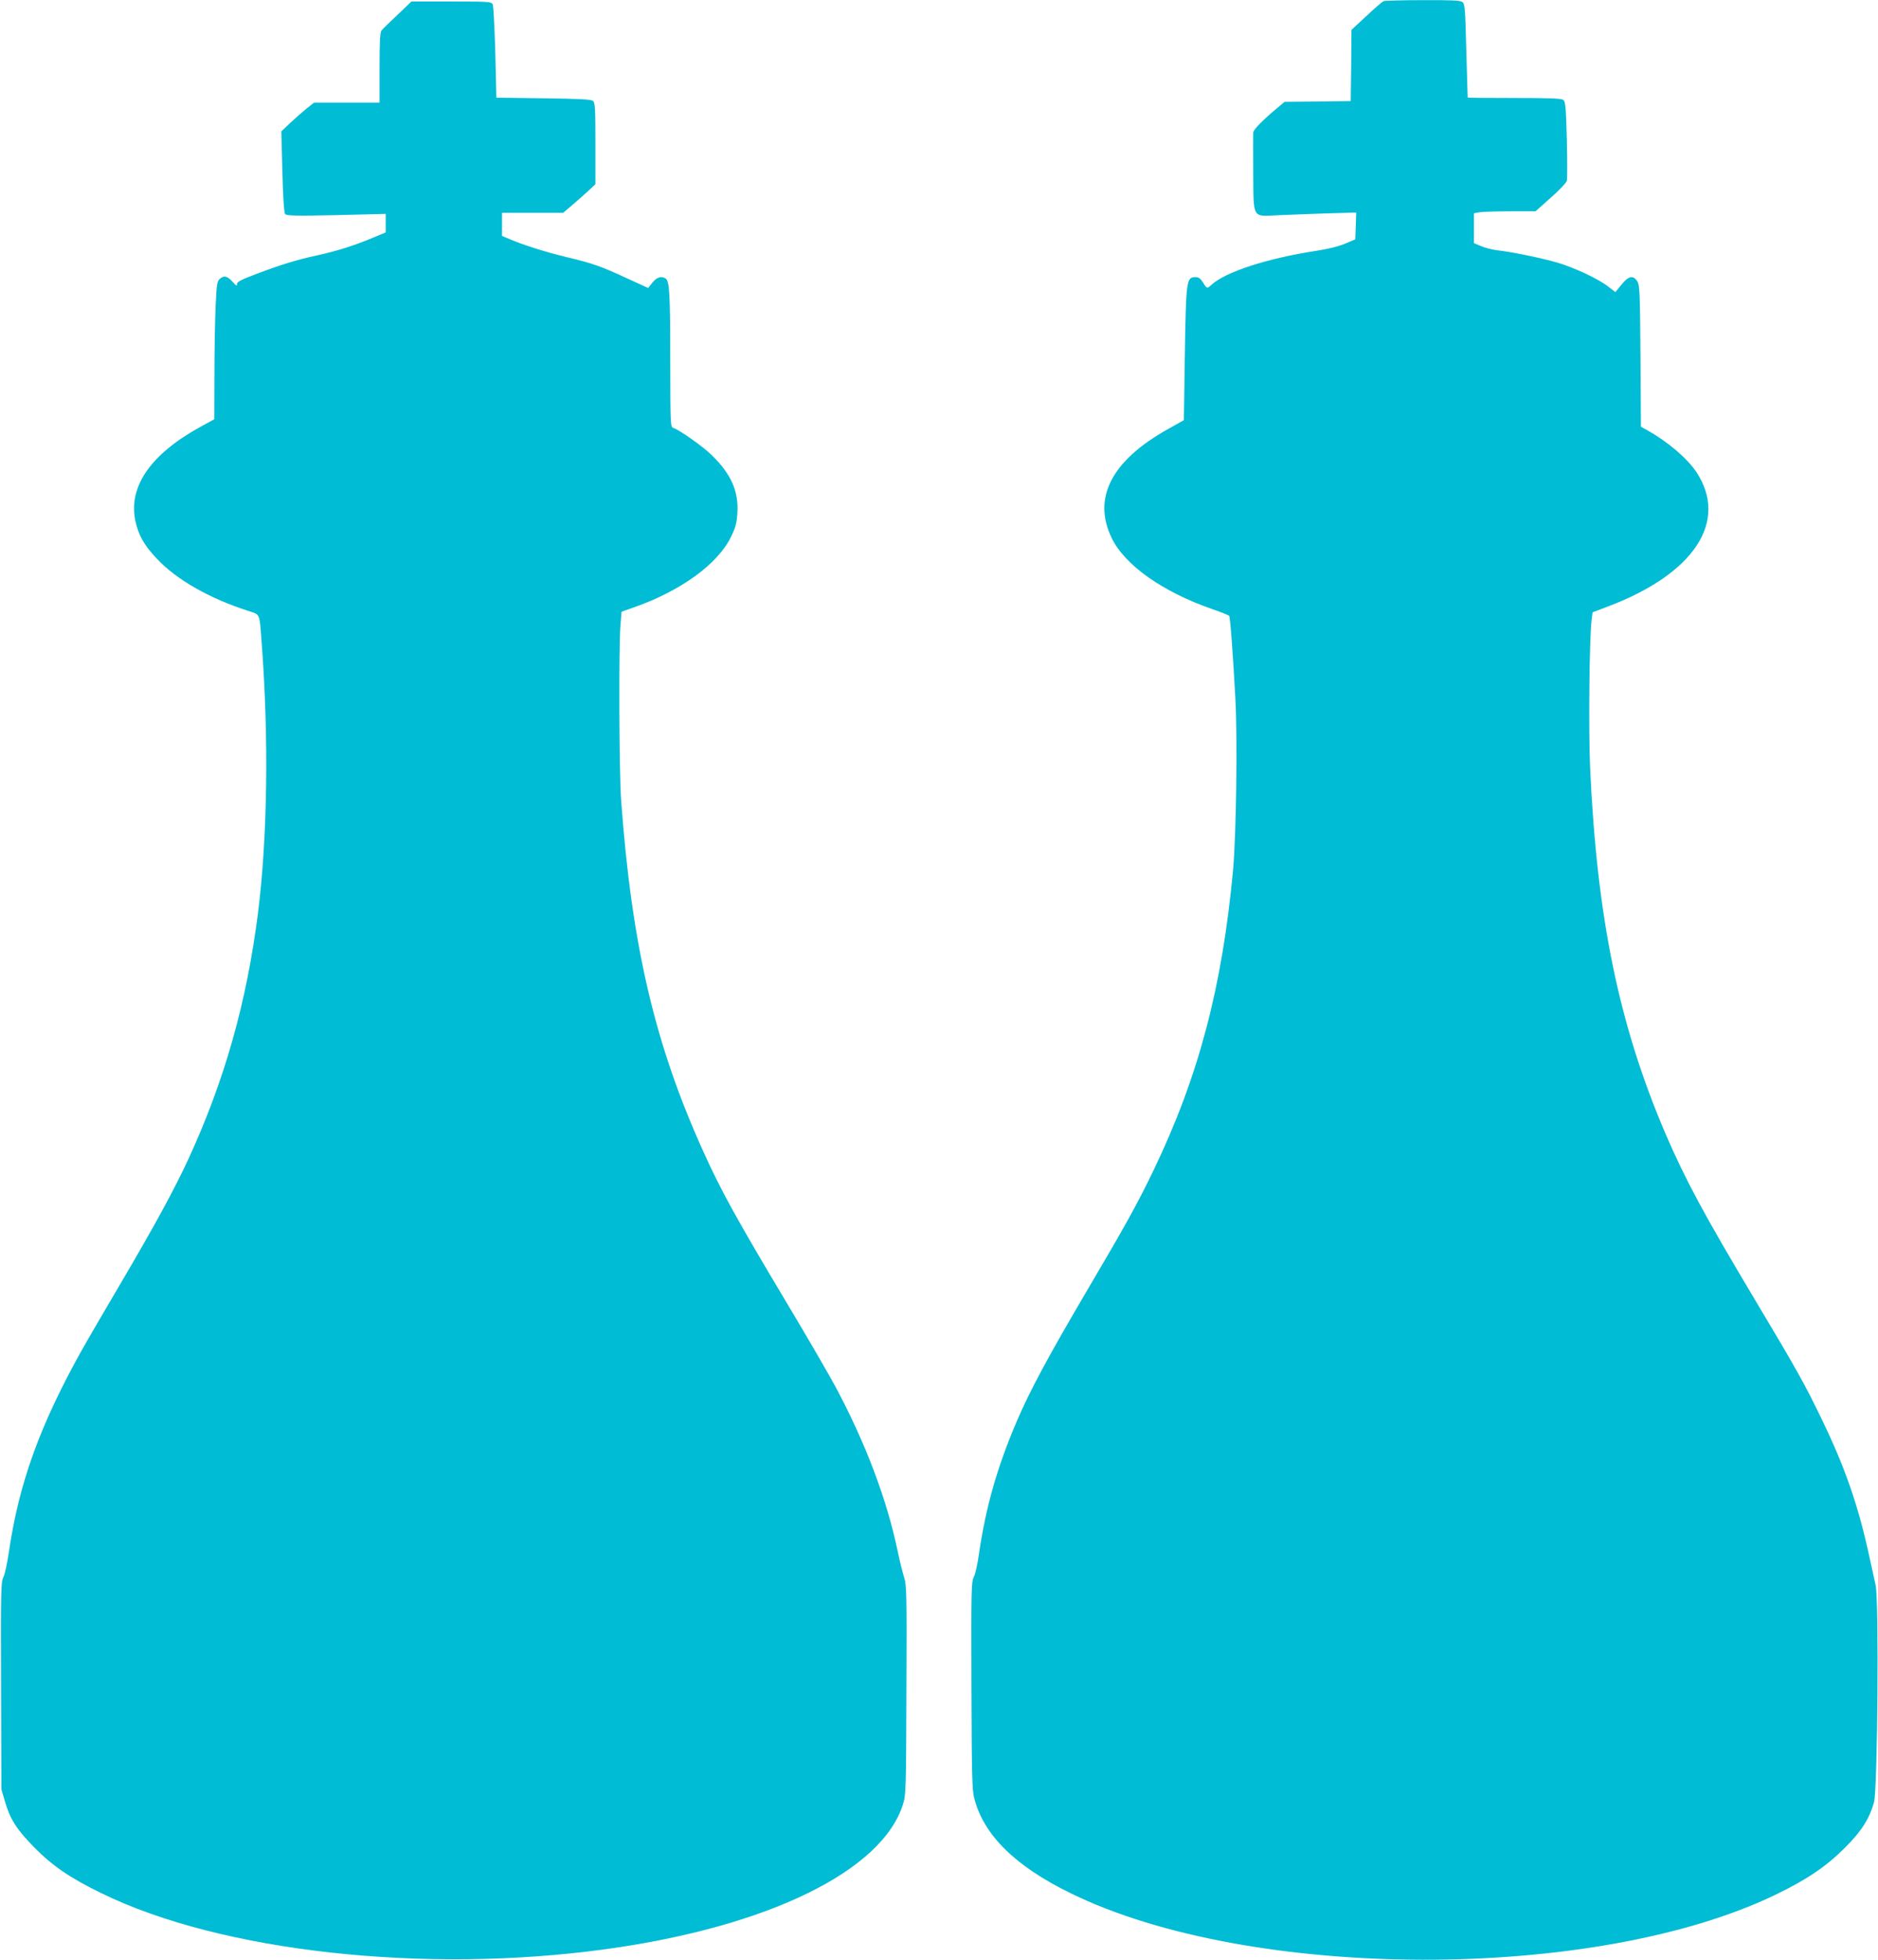
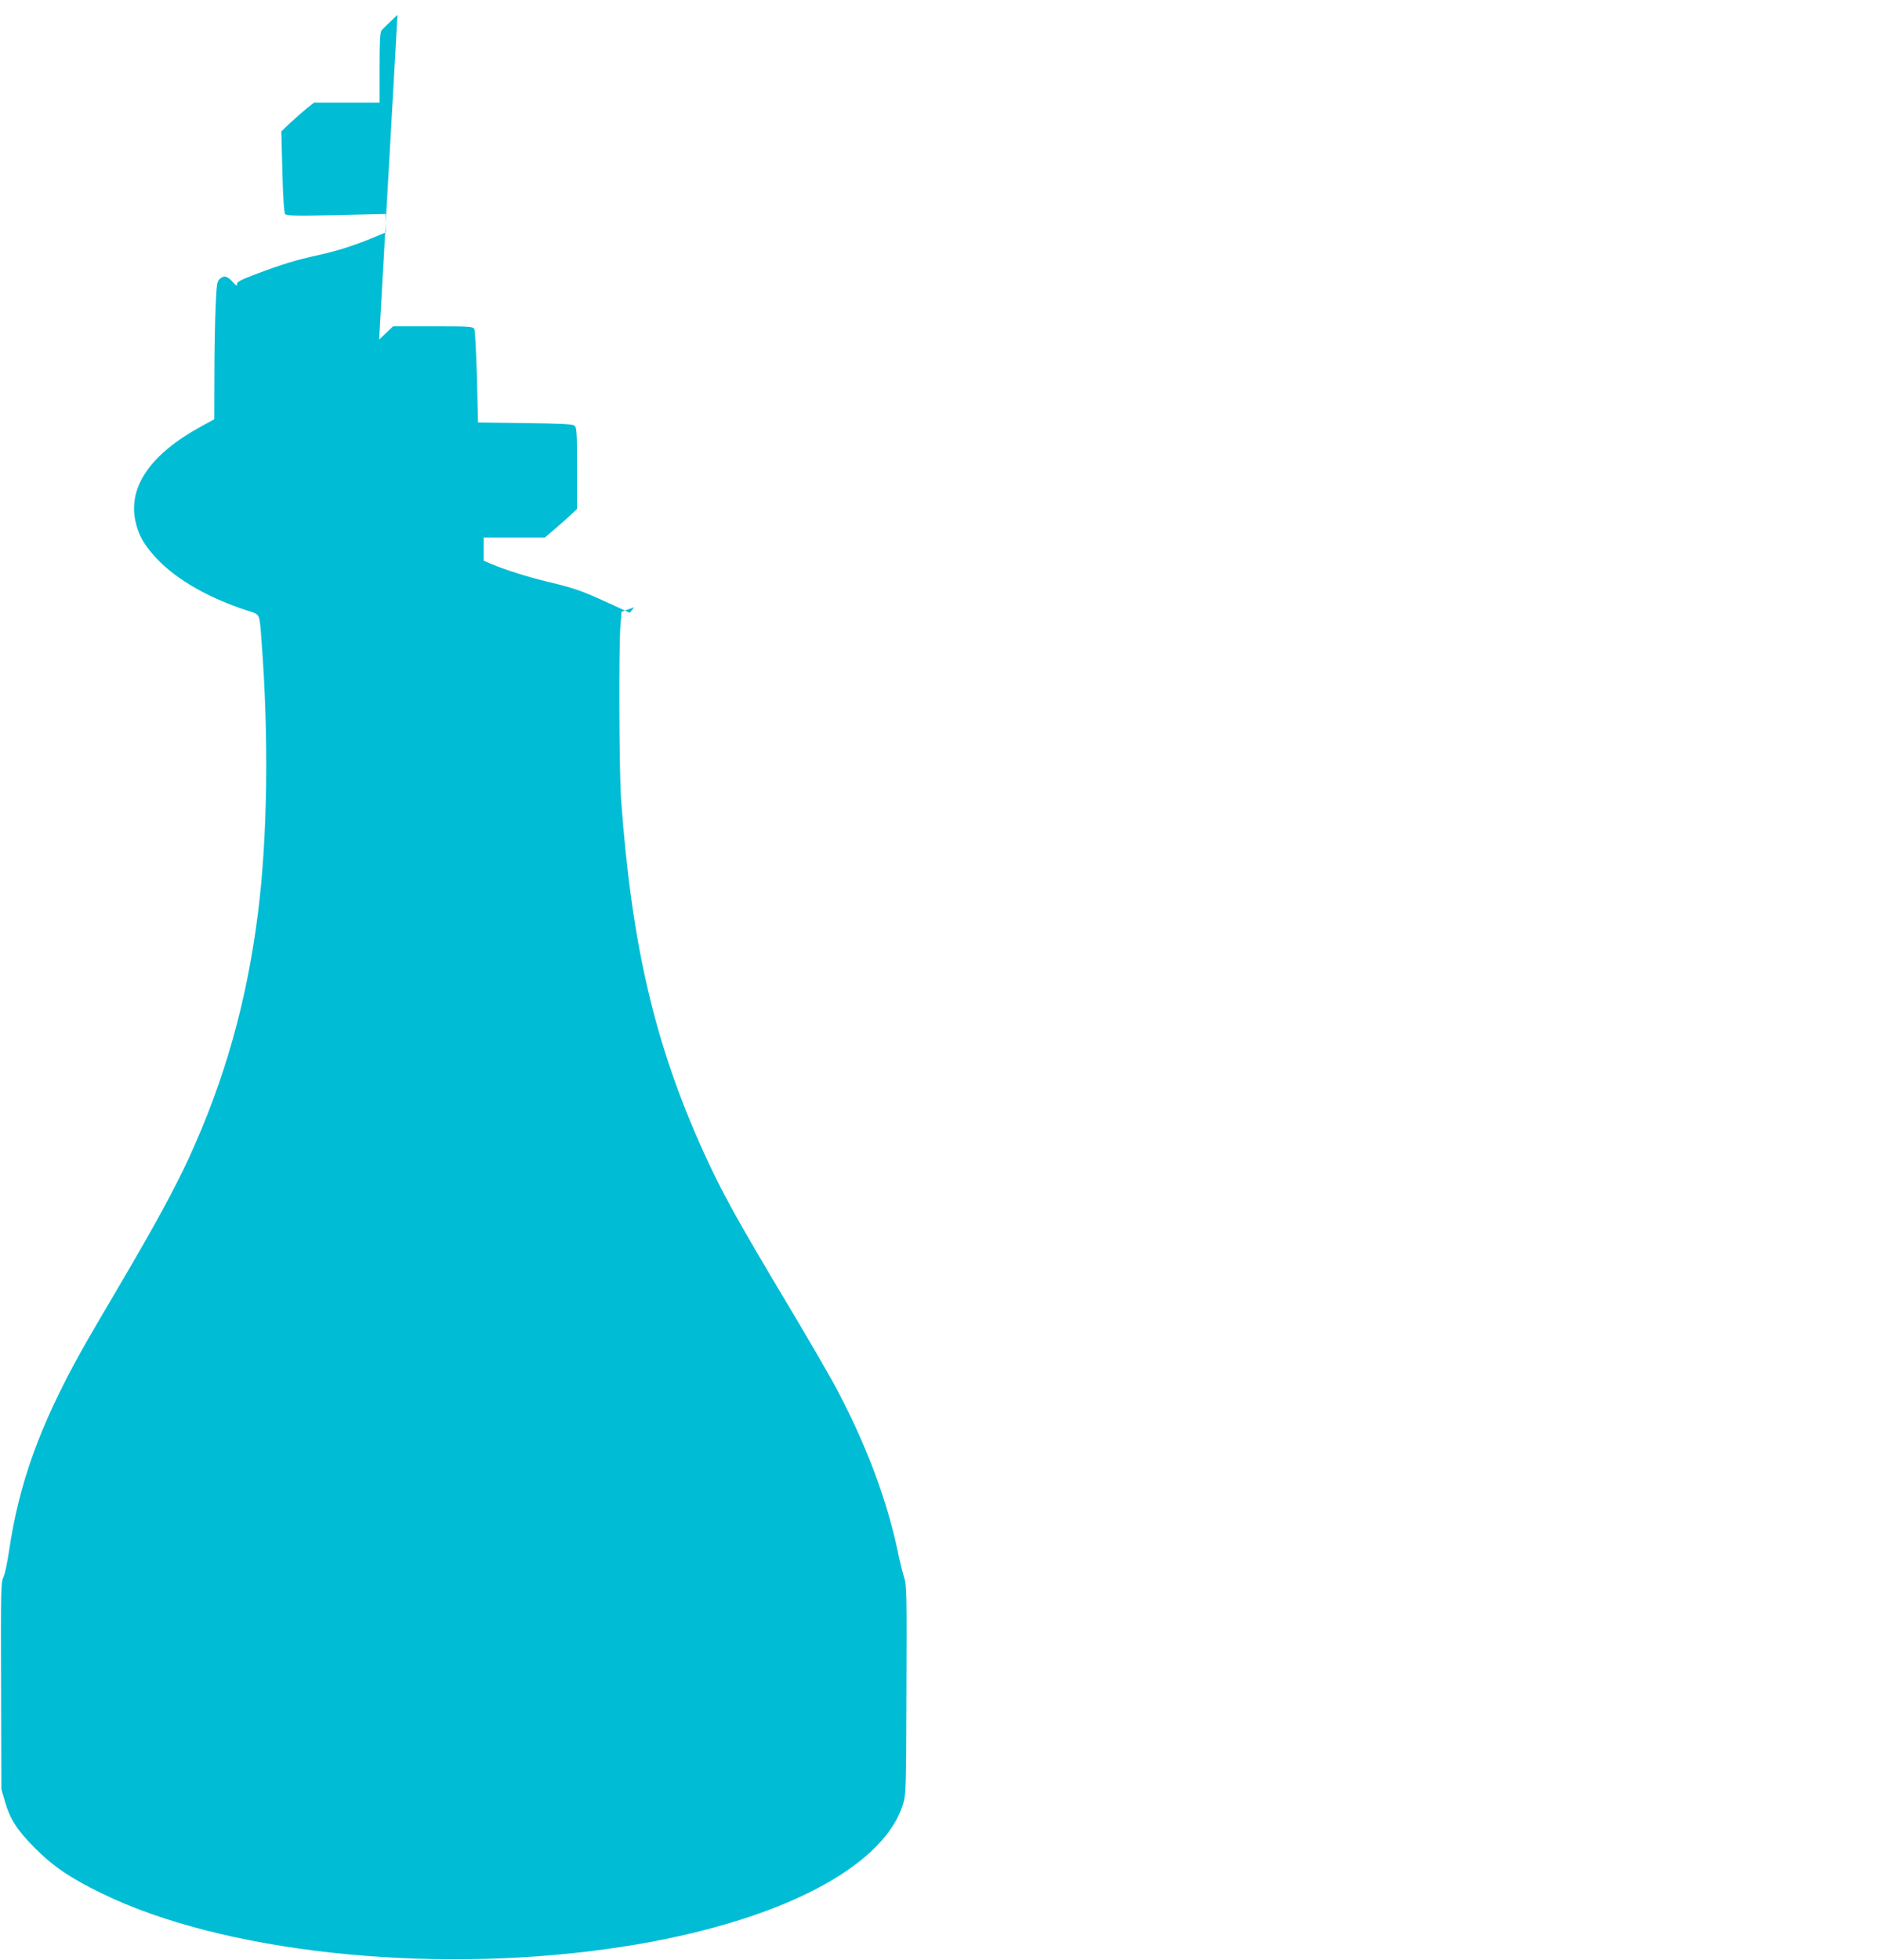
<svg xmlns="http://www.w3.org/2000/svg" version="1.0" width="1227pt" height="1280pt" viewBox="0 0 1227 1280" preserveAspectRatio="xMidYMid meet">
  <g transform="translate(0,1280) scale(0.1,-0.1)" fill="#00bcd4" stroke="none">
-     <path d="M9039 12792 c-9 -4 -59 -47 -112 -97 l-97 -90 -2 -233 -3 -232 -216 -3 -216 -2 -44 -37 c-98 -81 -159 -144 -161 -163 -1 -11 0 -129 0 -262 2 -304 -7 -287 155 -279 62 3 203 8 315 12 l203 6 -3 -88 -3 -87 -66 -28 c-42 -18 -114 -36 -195 -48 -317 -49 -588 -137 -680 -222 -27 -25 -29 -25 -54 16 -16 26 -28 35 -50 35 -59 0 -61 -19 -69 -529 l-6 -405 -100 -56 c-374 -208 -500 -453 -370 -717 86 -175 332 -348 650 -459 61 -21 113 -42 116 -46 7 -10 25 -255 40 -533 15 -267 6 -900 -15 -1130 -71 -761 -224 -1342 -516 -1951 -103 -215 -184 -362 -433 -784 -255 -433 -376 -657 -463 -860 -129 -301 -204 -564 -249 -875 -8 -60 -23 -126 -33 -145 -16 -32 -17 -90 -15 -708 2 -576 4 -682 18 -735 61 -240 267 -444 630 -621 1173 -575 3422 -580 4605 -10 207 100 332 185 455 308 107 107 158 187 189 296 23 83 33 1324 10 1420 -8 36 -25 115 -39 177 -72 335 -158 585 -312 903 -109 226 -159 317 -433 775 -340 569 -457 787 -588 1090 -304 710 -448 1407 -493 2390 -11 241 -5 856 10 968 l6 48 100 38 c564 213 790 556 579 877 -60 91 -189 200 -321 274 l-42 23 -3 461 c-3 422 -5 464 -21 489 -27 42 -57 35 -103 -22 l-40 -49 -45 35 c-60 49 -225 126 -334 158 -100 29 -298 70 -390 80 -33 4 -81 16 -107 27 l-48 20 0 98 0 97 38 7 c20 3 111 6 200 6 l164 0 99 88 c56 49 102 98 106 111 3 14 3 135 0 270 -6 215 -9 248 -24 259 -13 9 -93 12 -320 12 -167 0 -303 1 -304 3 0 1 -4 139 -9 306 -7 278 -9 305 -26 318 -14 10 -72 13 -258 12 -133 0 -248 -3 -257 -7z" />
-     <path d="M2597 12703 c-51 -48 -98 -93 -104 -102 -10 -11 -13 -75 -13 -243 l0 -228 -214 0 -214 0 -49 -39 c-26 -21 -74 -63 -107 -94 l-58 -55 7 -264 c4 -164 11 -268 18 -276 9 -11 69 -13 334 -7 l323 8 0 -61 0 -60 -77 -32 c-126 -53 -241 -89 -363 -116 -143 -31 -238 -60 -405 -123 -106 -40 -129 -53 -127 -68 2 -13 -5 -10 -25 13 -37 41 -57 47 -84 25 -21 -17 -23 -29 -30 -177 -4 -88 -8 -290 -8 -451 l-1 -291 -86 -47 c-328 -179 -476 -391 -430 -615 20 -94 57 -160 140 -248 131 -139 344 -260 599 -342 78 -25 72 -12 86 -200 48 -626 39 -1281 -24 -1777 -74 -580 -217 -1086 -452 -1598 -94 -203 -221 -436 -441 -810 -107 -181 -228 -389 -268 -461 -266 -480 -400 -853 -465 -1293 -11 -75 -27 -152 -37 -171 -16 -32 -17 -90 -15 -710 l2 -675 24 -82 c33 -114 77 -182 192 -299 120 -121 232 -198 440 -299 779 -381 2110 -528 3295 -364 1059 146 1805 511 1940 947 19 59 20 101 22 745 3 622 1 686 -14 732 -9 28 -29 106 -43 175 -71 339 -210 707 -407 1075 -45 83 -183 321 -308 530 -343 573 -438 747 -555 1005 -317 701 -467 1342 -537 2295 -13 185 -16 1004 -4 1145 l7 85 82 29 c308 108 550 285 635 464 30 62 36 89 40 158 7 138 -42 248 -165 369 -56 56 -213 167 -253 180 -20 6 -20 16 -21 438 0 438 -5 522 -30 538 -28 18 -57 9 -86 -26 l-28 -36 -140 64 c-173 80 -226 98 -390 137 -131 31 -290 81 -377 119 l-48 20 0 76 0 75 200 0 199 0 68 58 c38 32 85 75 106 94 l37 35 0 265 c0 232 -2 267 -16 279 -12 10 -87 14 -324 17 l-307 4 -7 297 c-5 162 -12 304 -17 313 -9 17 -31 18 -270 18 l-261 0 -91 -87z" />
+     <path d="M2597 12703 c-51 -48 -98 -93 -104 -102 -10 -11 -13 -75 -13 -243 l0 -228 -214 0 -214 0 -49 -39 c-26 -21 -74 -63 -107 -94 l-58 -55 7 -264 c4 -164 11 -268 18 -276 9 -11 69 -13 334 -7 l323 8 0 -61 0 -60 -77 -32 c-126 -53 -241 -89 -363 -116 -143 -31 -238 -60 -405 -123 -106 -40 -129 -53 -127 -68 2 -13 -5 -10 -25 13 -37 41 -57 47 -84 25 -21 -17 -23 -29 -30 -177 -4 -88 -8 -290 -8 -451 l-1 -291 -86 -47 c-328 -179 -476 -391 -430 -615 20 -94 57 -160 140 -248 131 -139 344 -260 599 -342 78 -25 72 -12 86 -200 48 -626 39 -1281 -24 -1777 -74 -580 -217 -1086 -452 -1598 -94 -203 -221 -436 -441 -810 -107 -181 -228 -389 -268 -461 -266 -480 -400 -853 -465 -1293 -11 -75 -27 -152 -37 -171 -16 -32 -17 -90 -15 -710 l2 -675 24 -82 c33 -114 77 -182 192 -299 120 -121 232 -198 440 -299 779 -381 2110 -528 3295 -364 1059 146 1805 511 1940 947 19 59 20 101 22 745 3 622 1 686 -14 732 -9 28 -29 106 -43 175 -71 339 -210 707 -407 1075 -45 83 -183 321 -308 530 -343 573 -438 747 -555 1005 -317 701 -467 1342 -537 2295 -13 185 -16 1004 -4 1145 l7 85 82 29 l-28 -36 -140 64 c-173 80 -226 98 -390 137 -131 31 -290 81 -377 119 l-48 20 0 76 0 75 200 0 199 0 68 58 c38 32 85 75 106 94 l37 35 0 265 c0 232 -2 267 -16 279 -12 10 -87 14 -324 17 l-307 4 -7 297 c-5 162 -12 304 -17 313 -9 17 -31 18 -270 18 l-261 0 -91 -87z" />
  </g>
</svg>